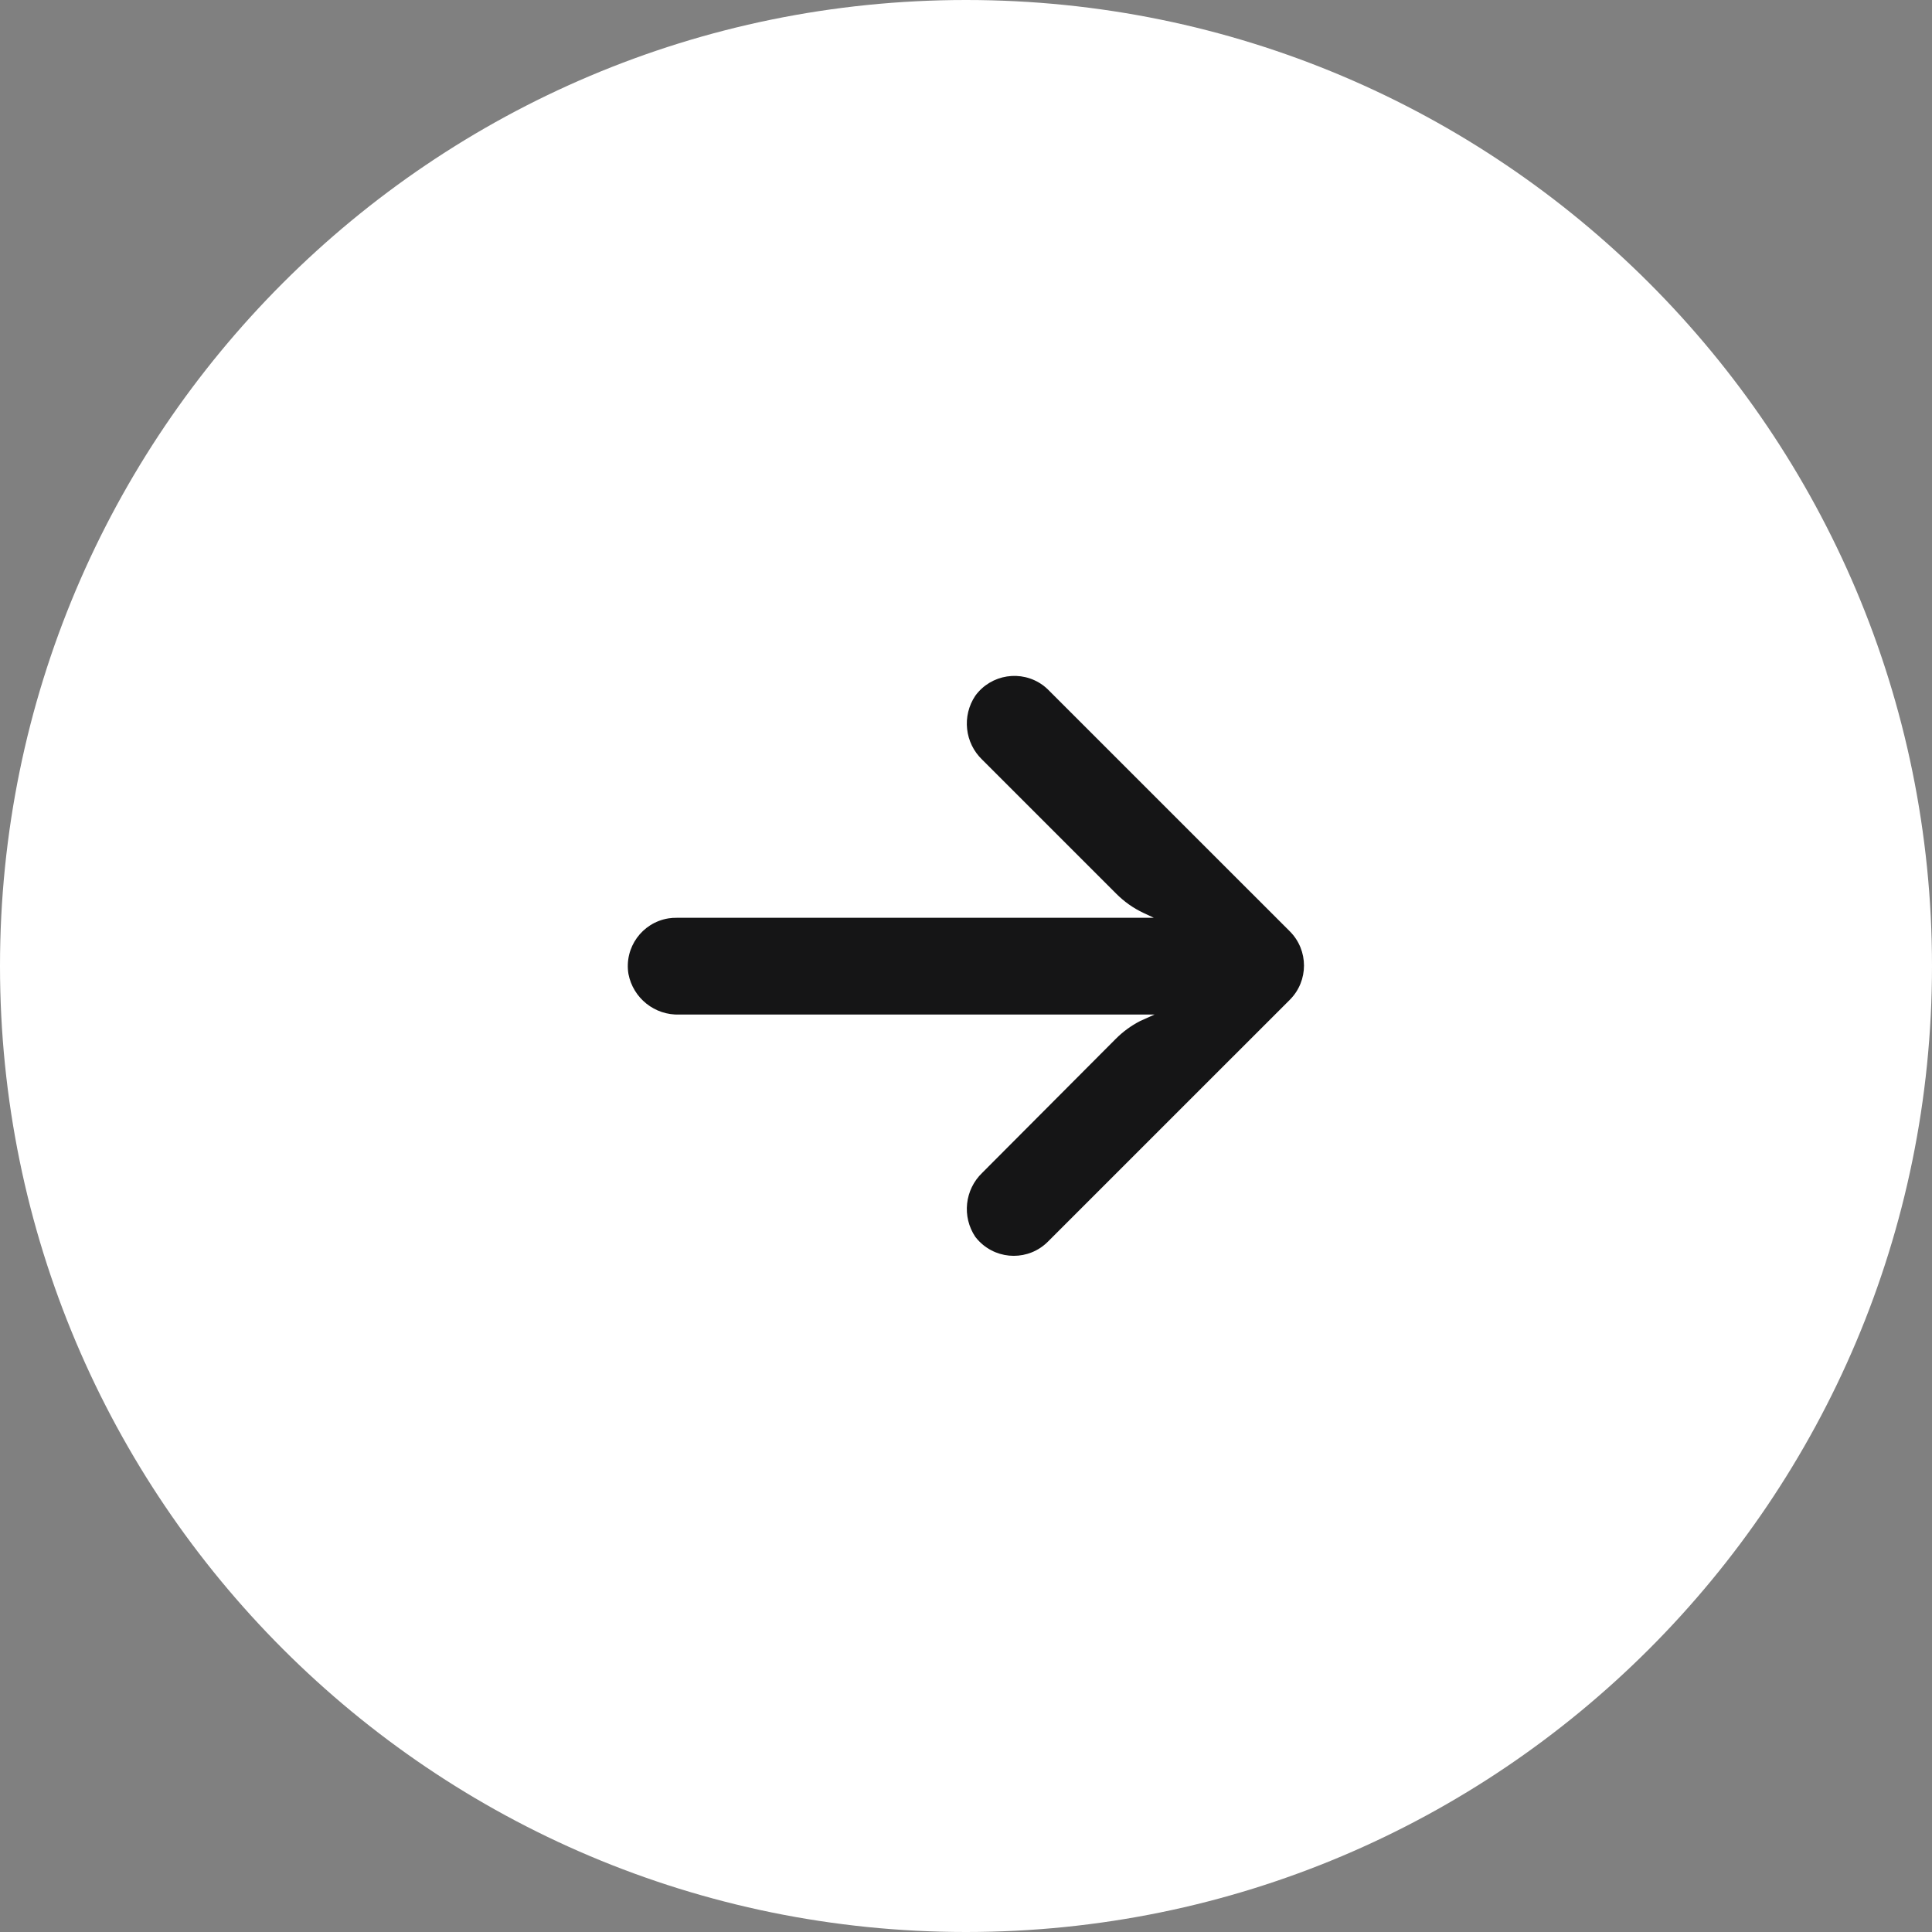
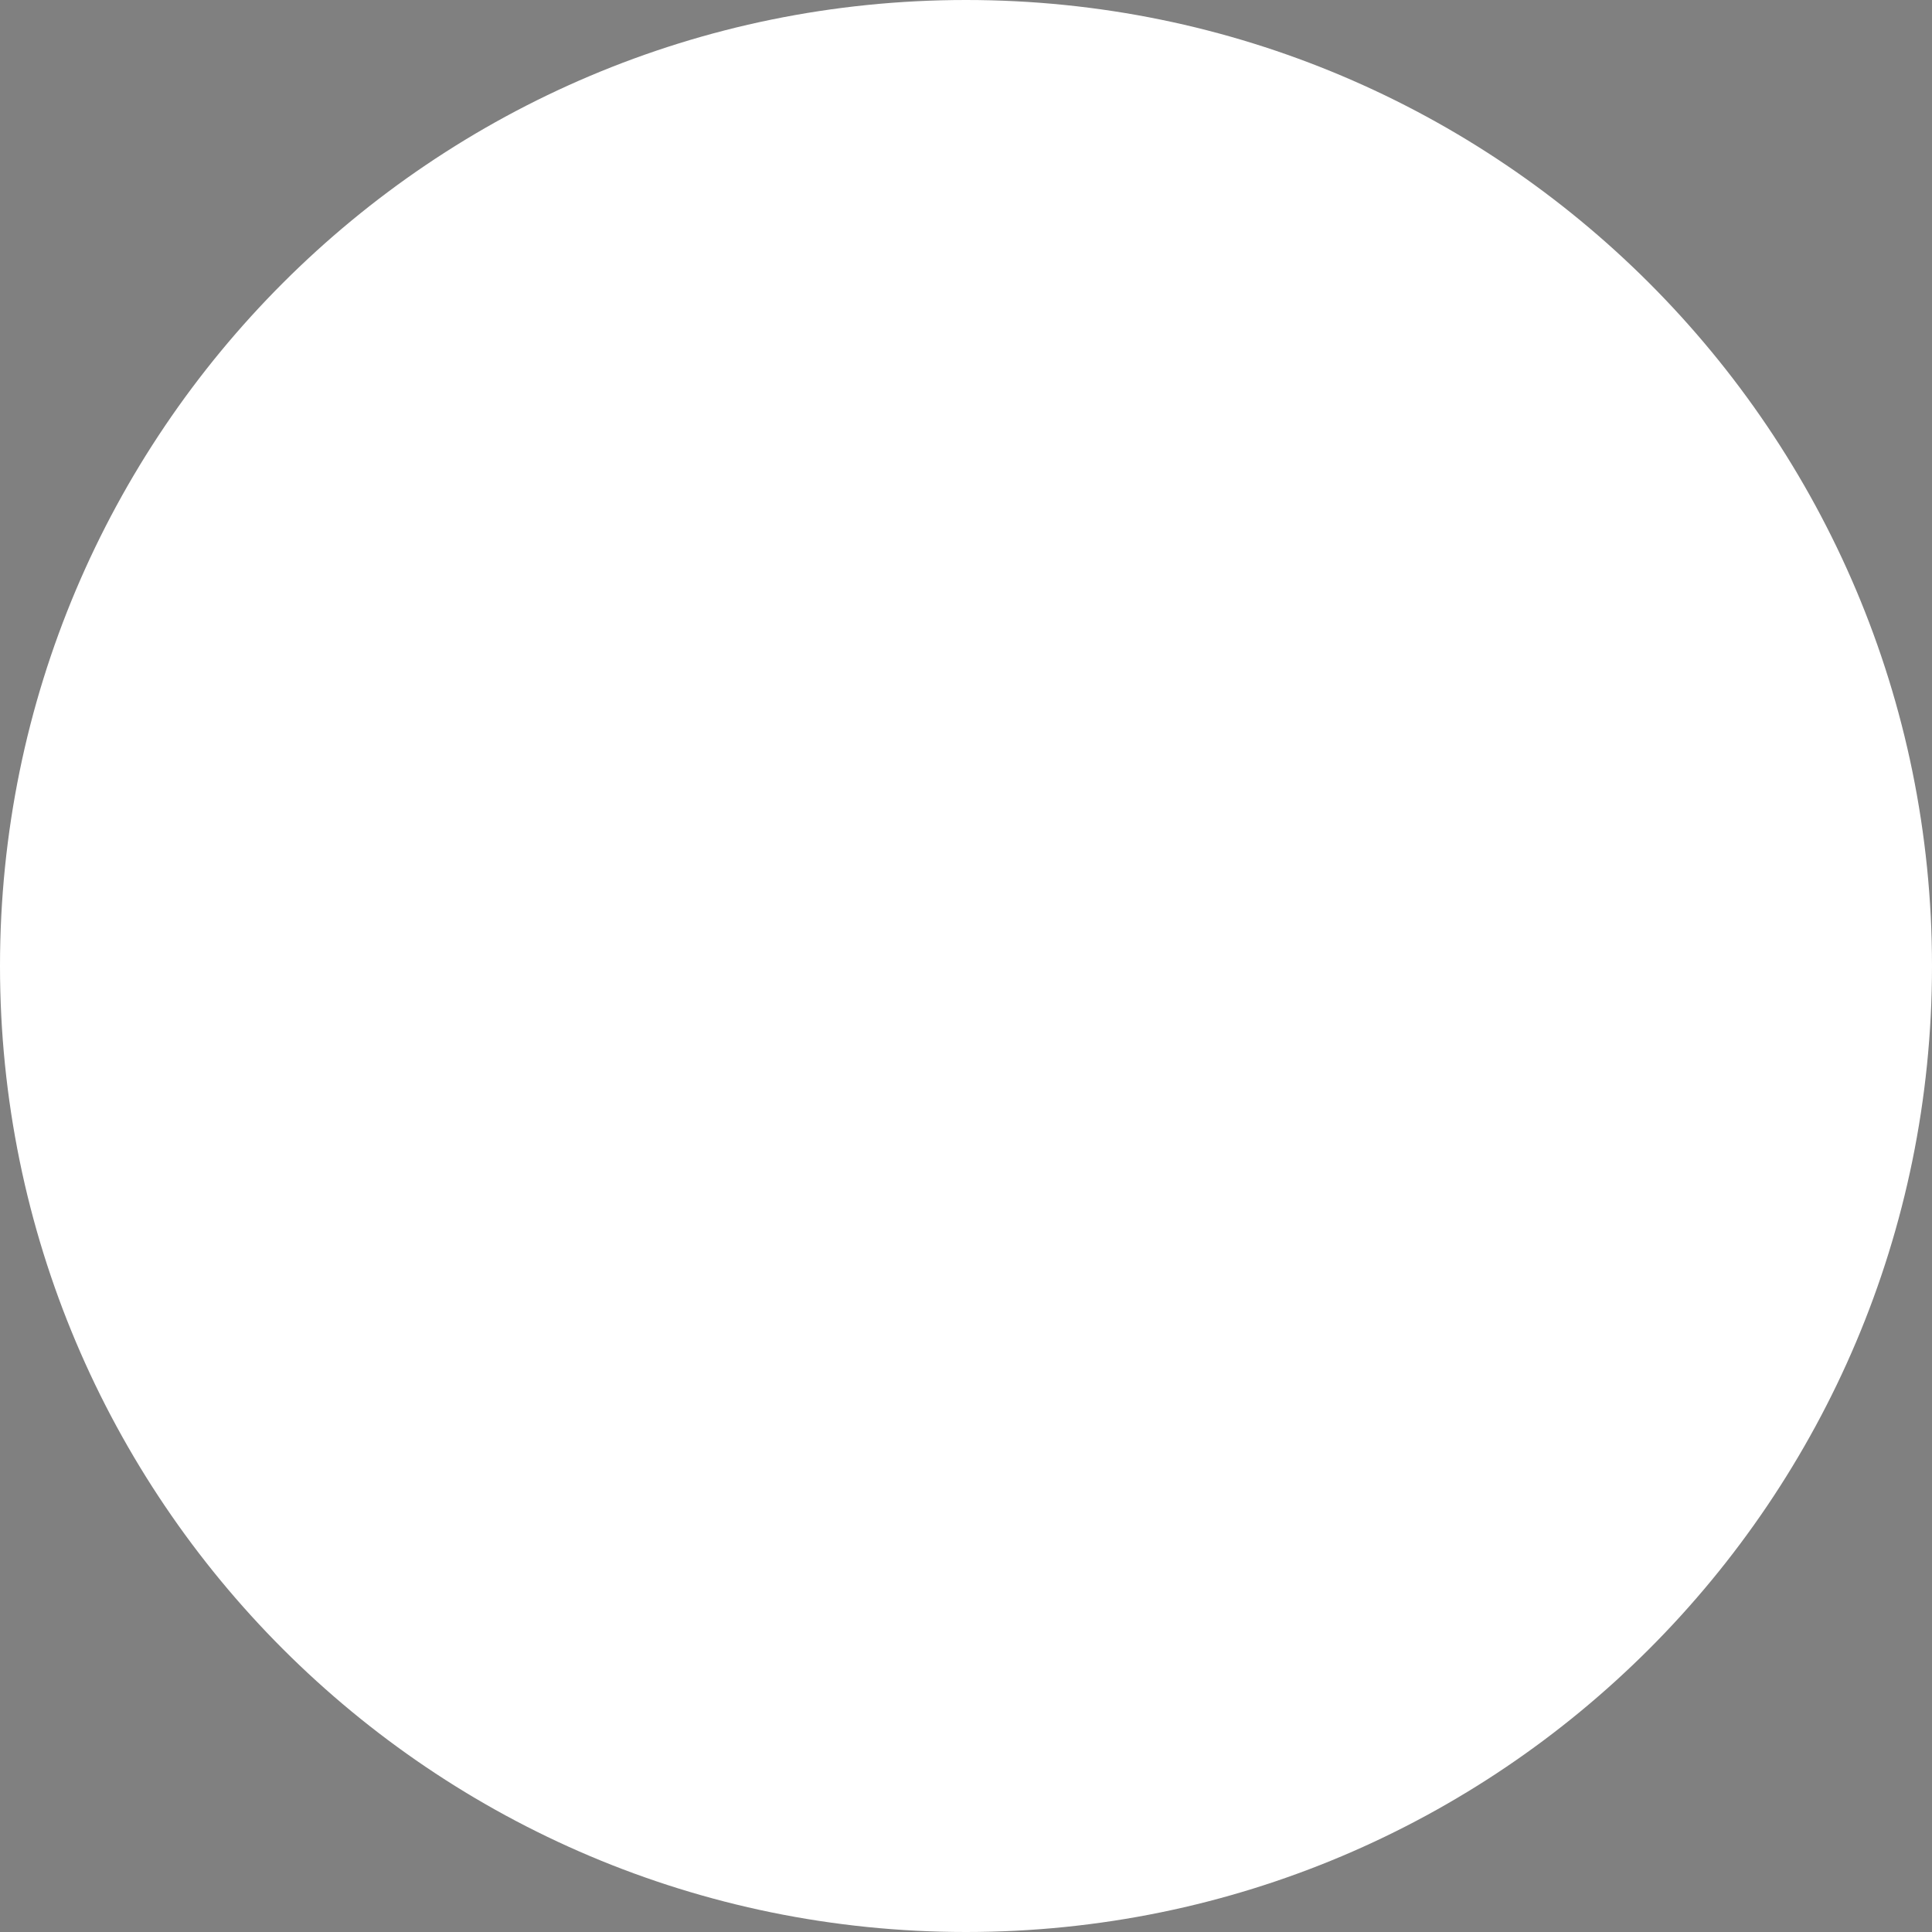
<svg xmlns="http://www.w3.org/2000/svg" width="40" height="40" viewBox="0 0 40 40" fill="none">
  <rect x="0" y="0" width="40" height="40" fill="#808080" stroke="none" />
  <path d="M40 20C40 31.046 31.046 40 20 40C8.954 40 0 31.046 0 20C0 8.954 8.954 0 20 0C31.046 0 40 8.954 40 20Z" fill="white" />
-   <path d="M13.839 19.014C13.896 19.005 13.954 19.001 14.012 19.002L23.889 19.002L23.674 18.901C23.463 18.802 23.272 18.666 23.108 18.501L20.338 15.731C19.973 15.383 19.912 14.823 20.193 14.404C20.52 13.957 21.147 13.861 21.593 14.187C21.629 14.214 21.663 14.242 21.695 14.274L26.704 19.282C27.095 19.673 27.096 20.307 26.705 20.699L21.695 25.708C21.304 26.099 20.67 26.098 20.279 25.706C20.248 25.675 20.219 25.642 20.193 25.608C19.912 25.189 19.973 24.629 20.338 24.28L23.103 21.506C23.25 21.359 23.419 21.235 23.604 21.14L23.904 21.005H14.068C13.556 21.024 13.107 20.666 13.011 20.163C12.922 19.617 13.293 19.103 13.839 19.014Z" fill="#151516" />
</svg>